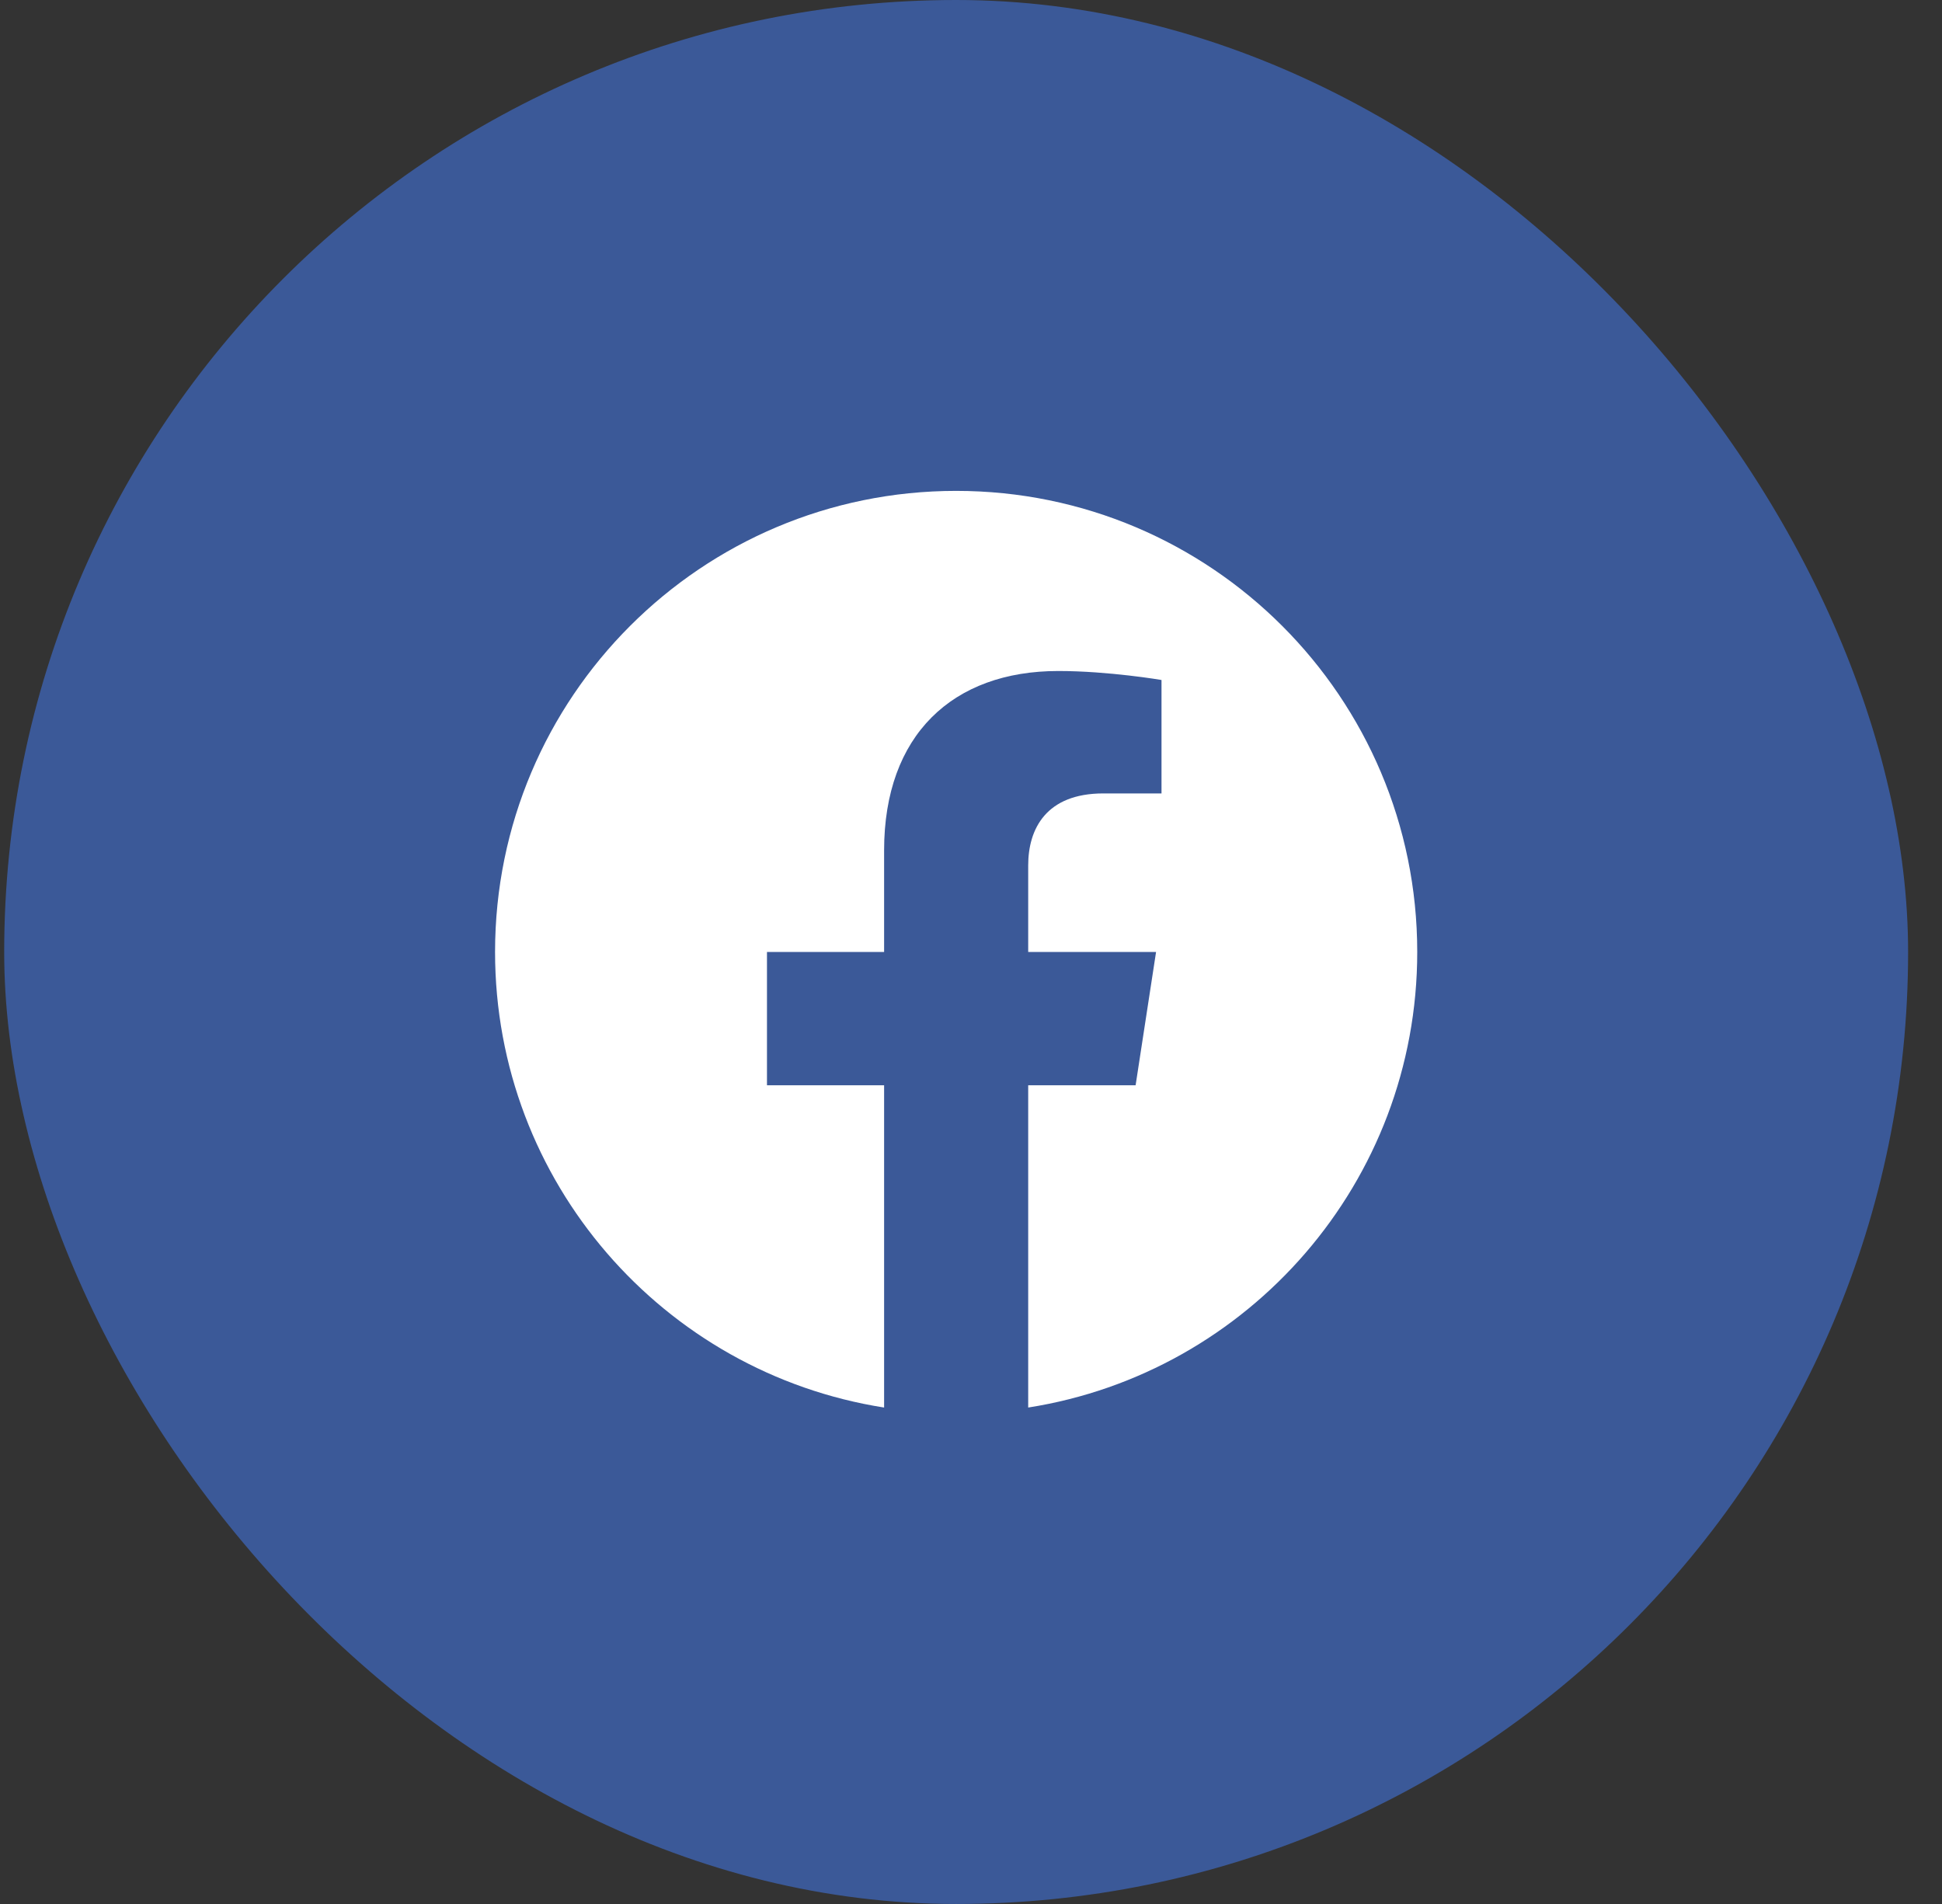
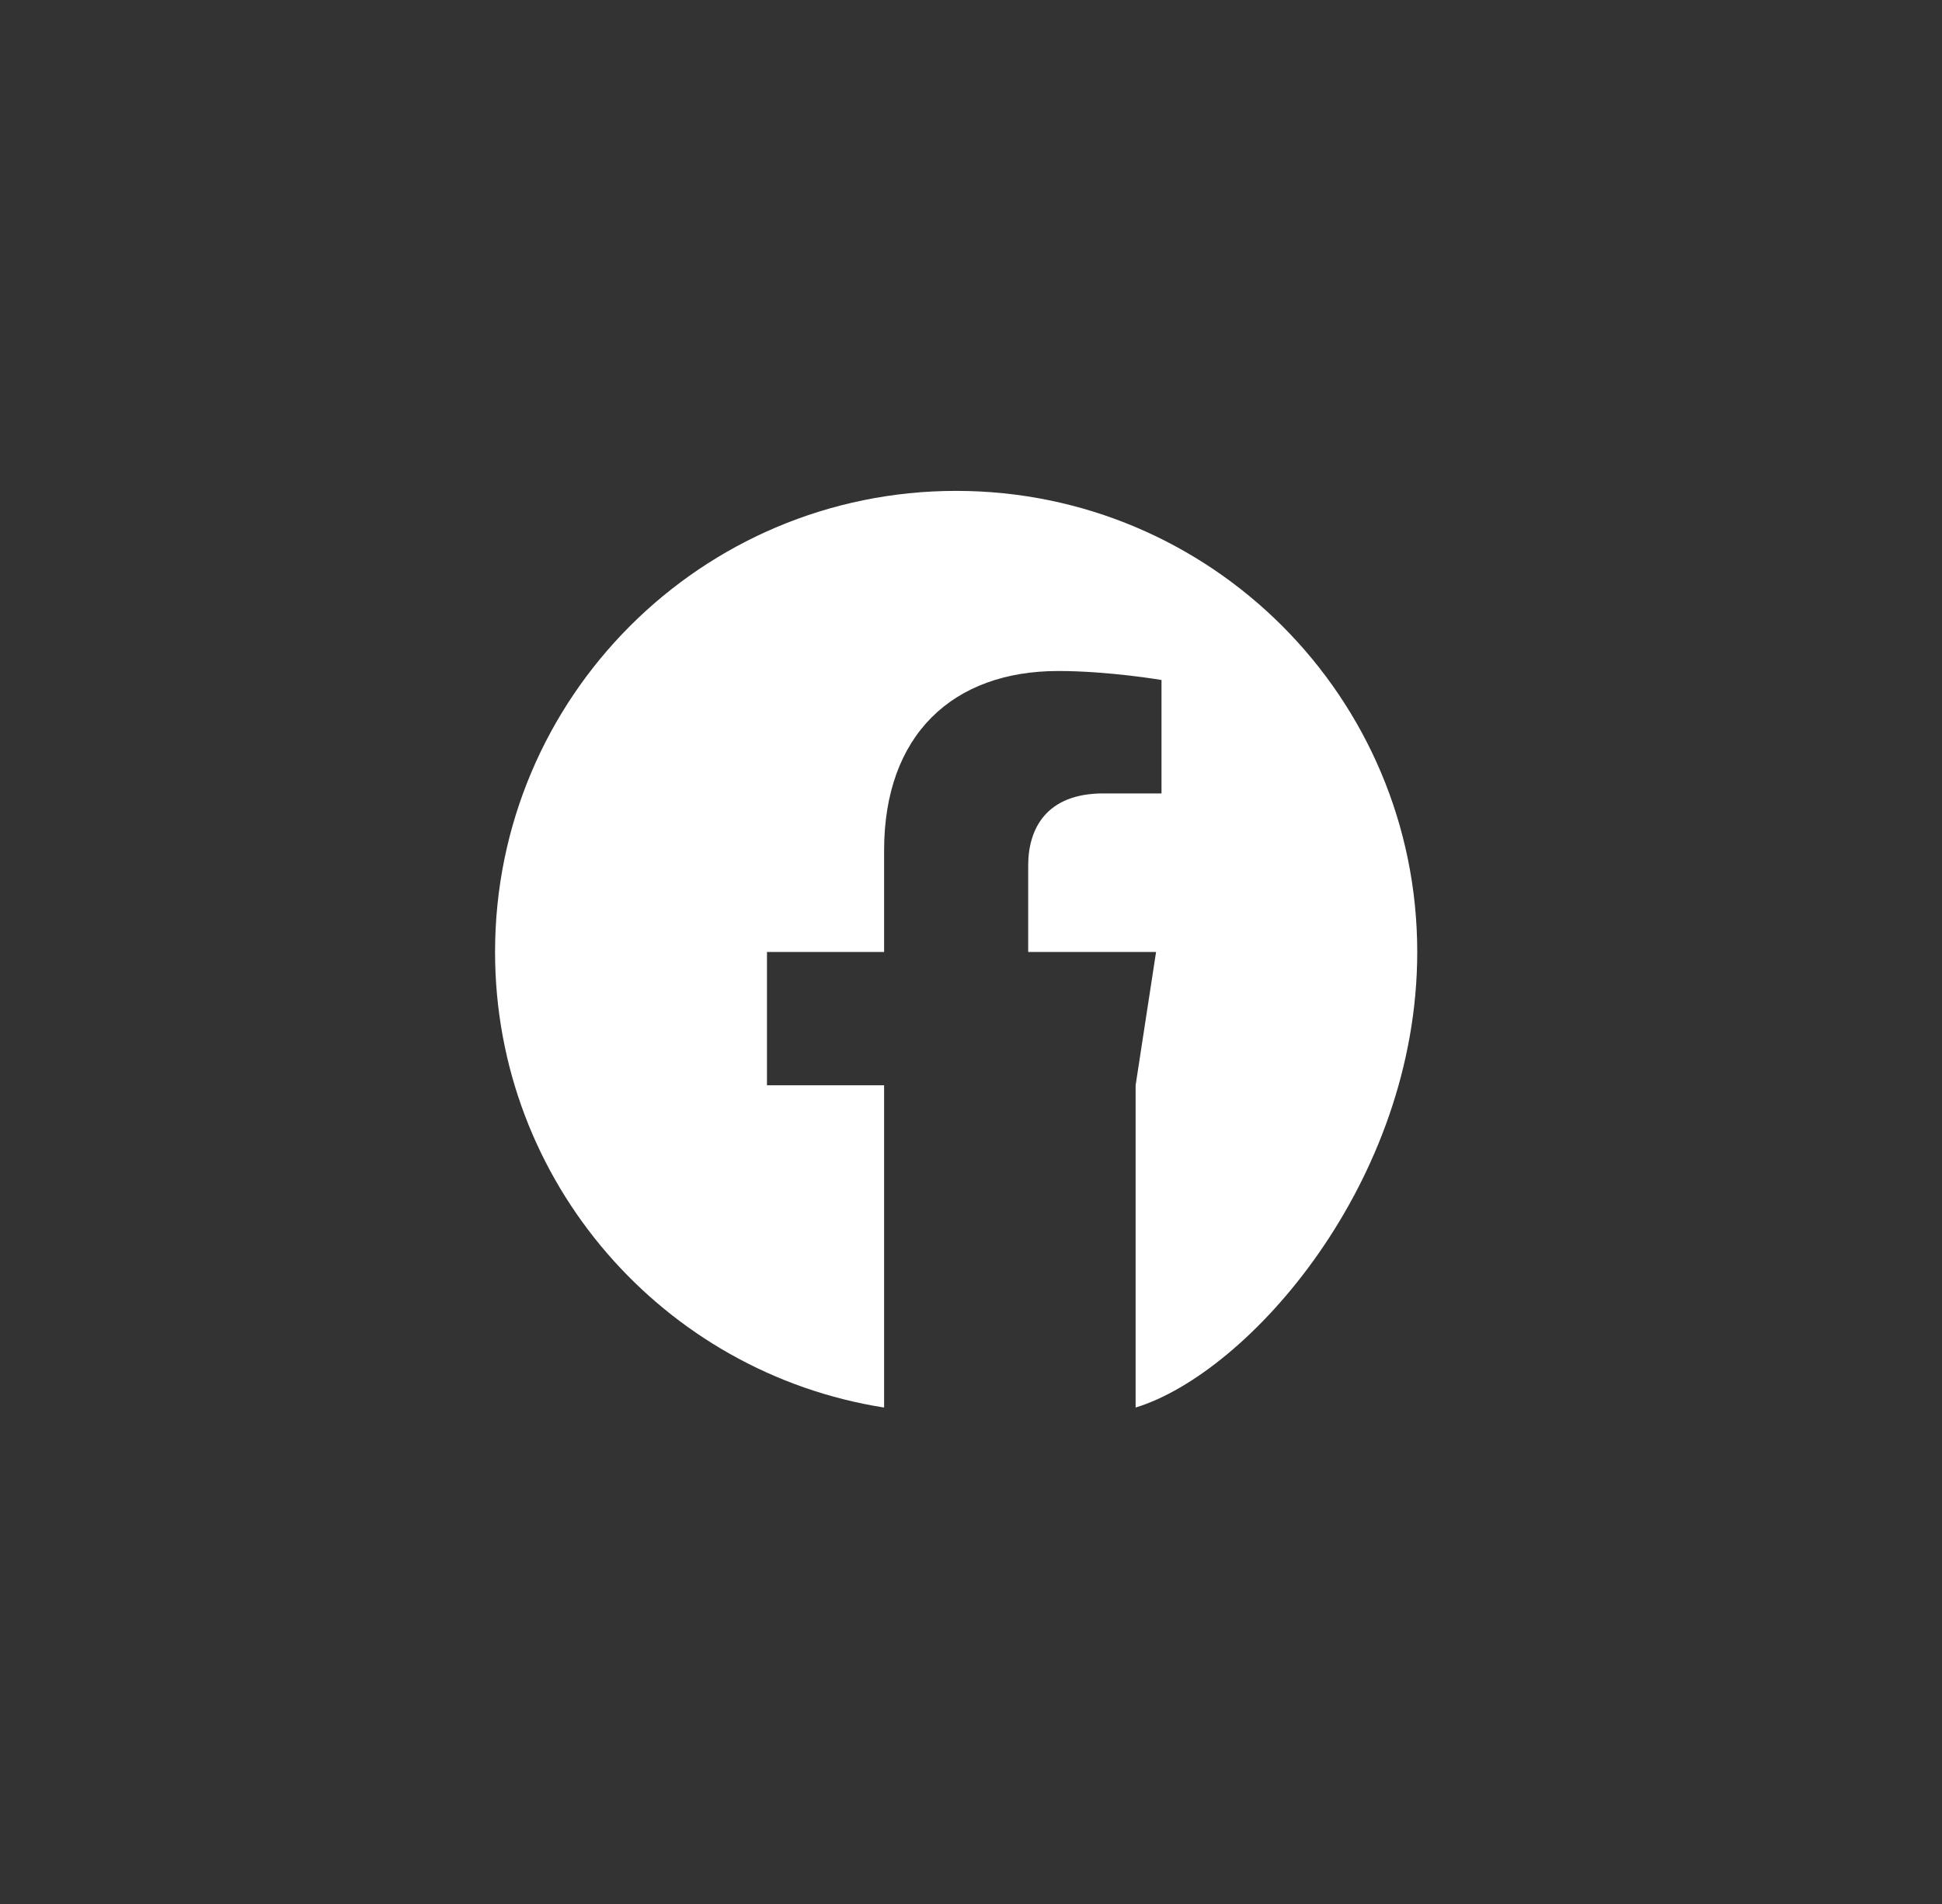
<svg xmlns="http://www.w3.org/2000/svg" width="51" height="50" viewBox="0 0 51 50" fill="none">
  <rect x="0" y="0" width="51" height="50" fill="#333333" stroke="none" />
-   <rect x="0.11" width="50" height="50" rx="25" fill="#3B5998" />
-   <path d="M37.219 25C37.219 18.311 31.799 12.891 25.11 12.891C18.421 12.891 13.001 18.311 13.001 25C13.001 31.044 17.429 36.054 23.218 36.963V28.5H20.142V25H23.218V22.332C23.218 19.297 25.024 17.621 27.792 17.621C29.117 17.621 30.503 17.857 30.503 17.857V20.836H28.975C27.471 20.836 27.002 21.77 27.002 22.727V25H30.36L29.823 28.5H27.002V36.963C32.791 36.054 37.219 31.044 37.219 25Z" fill="white" />
+   <path d="M37.219 25C37.219 18.311 31.799 12.891 25.11 12.891C18.421 12.891 13.001 18.311 13.001 25C13.001 31.044 17.429 36.054 23.218 36.963V28.5H20.142V25H23.218V22.332C23.218 19.297 25.024 17.621 27.792 17.621C29.117 17.621 30.503 17.857 30.503 17.857V20.836H28.975C27.471 20.836 27.002 21.77 27.002 22.727V25H30.36L29.823 28.5V36.963C32.791 36.054 37.219 31.044 37.219 25Z" fill="white" />
</svg>